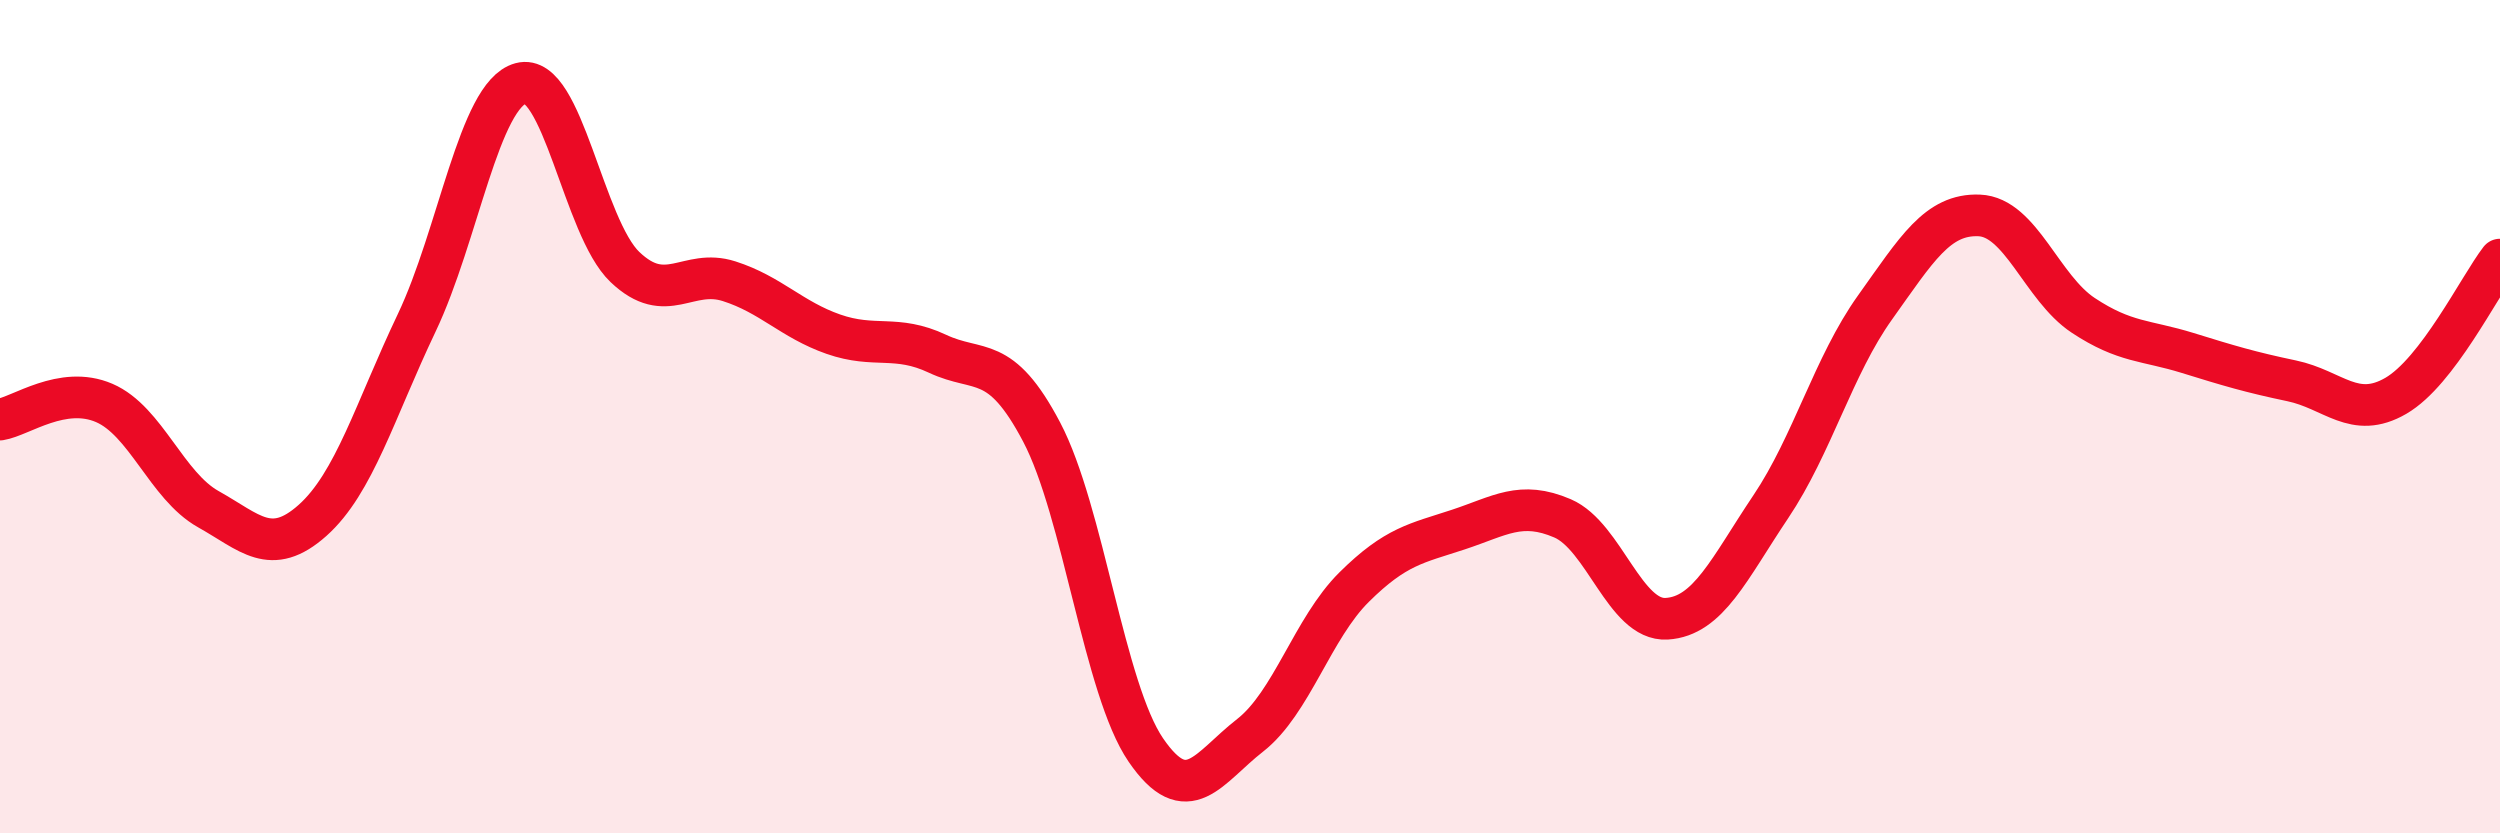
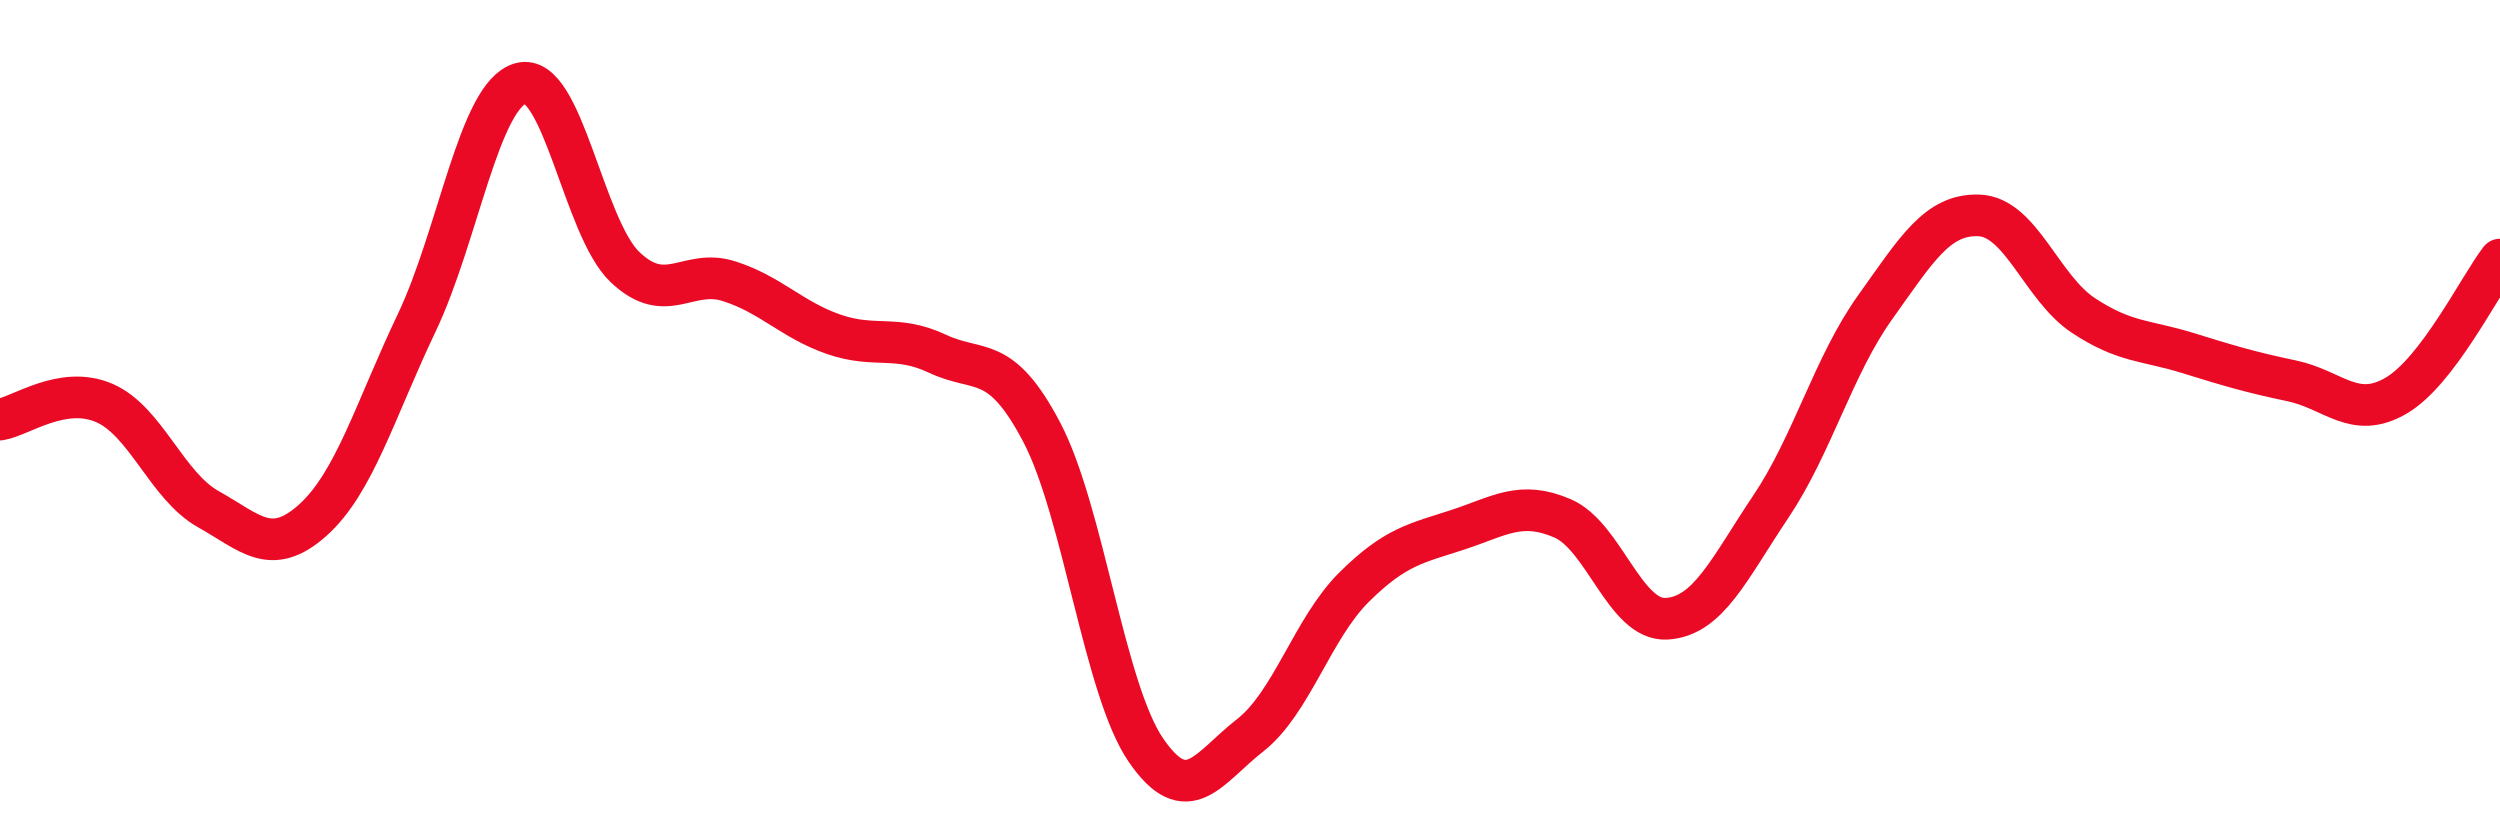
<svg xmlns="http://www.w3.org/2000/svg" width="60" height="20" viewBox="0 0 60 20">
-   <path d="M 0,10.07 C 0.5,9.99 1.5,9.24 2.5,9.67 C 3.5,10.1 4,11.66 5,12.22 C 6,12.78 6.5,13.38 7.5,12.49 C 8.5,11.6 9,9.85 10,7.75 C 11,5.65 11.5,2.27 12.5,2 C 13.5,1.73 14,5.46 15,6.41 C 16,7.36 16.5,6.43 17.5,6.75 C 18.5,7.07 19,7.67 20,8.02 C 21,8.37 21.5,8.02 22.5,8.49 C 23.5,8.96 24,8.47 25,10.37 C 26,12.27 26.5,16.54 27.5,18 C 28.5,19.46 29,18.43 30,17.65 C 31,16.87 31.5,15.08 32.5,14.09 C 33.5,13.1 34,13.04 35,12.71 C 36,12.38 36.5,12.01 37.5,12.44 C 38.5,12.87 39,14.91 40,14.85 C 41,14.79 41.5,13.65 42.5,12.16 C 43.5,10.67 44,8.78 45,7.38 C 46,5.98 46.5,5.13 47.5,5.17 C 48.5,5.21 49,6.91 50,7.57 C 51,8.23 51.5,8.16 52.5,8.47 C 53.5,8.78 54,8.93 55,9.14 C 56,9.35 56.5,10.08 57.5,9.5 C 58.5,8.92 59.5,6.88 60,6.23L60 20L0 20Z" fill="#EB0A25" opacity="0.1" stroke-linecap="round" stroke-linejoin="round" />
  <path d="M 0,10.07 C 0.5,9.99 1.5,9.24 2.5,9.67 C 3.5,10.1 4,11.66 5,12.22 C 6,12.78 6.5,13.38 7.5,12.49 C 8.5,11.6 9,9.85 10,7.75 C 11,5.65 11.5,2.27 12.5,2 C 13.5,1.73 14,5.46 15,6.41 C 16,7.36 16.5,6.43 17.5,6.75 C 18.5,7.07 19,7.67 20,8.02 C 21,8.37 21.5,8.02 22.5,8.49 C 23.5,8.96 24,8.47 25,10.37 C 26,12.27 26.5,16.54 27.5,18 C 28.5,19.46 29,18.43 30,17.65 C 31,16.87 31.5,15.08 32.5,14.09 C 33.5,13.1 34,13.04 35,12.71 C 36,12.38 36.5,12.01 37.5,12.44 C 38.5,12.87 39,14.91 40,14.85 C 41,14.79 41.5,13.65 42.5,12.16 C 43.5,10.67 44,8.78 45,7.38 C 46,5.98 46.5,5.13 47.5,5.17 C 48.5,5.21 49,6.91 50,7.57 C 51,8.23 51.5,8.16 52.5,8.47 C 53.5,8.78 54,8.93 55,9.14 C 56,9.35 56.5,10.08 57.5,9.5 C 58.5,8.92 59.5,6.88 60,6.23" stroke="#EB0A25" stroke-width="1" fill="none" stroke-linecap="round" stroke-linejoin="round" />
</svg>